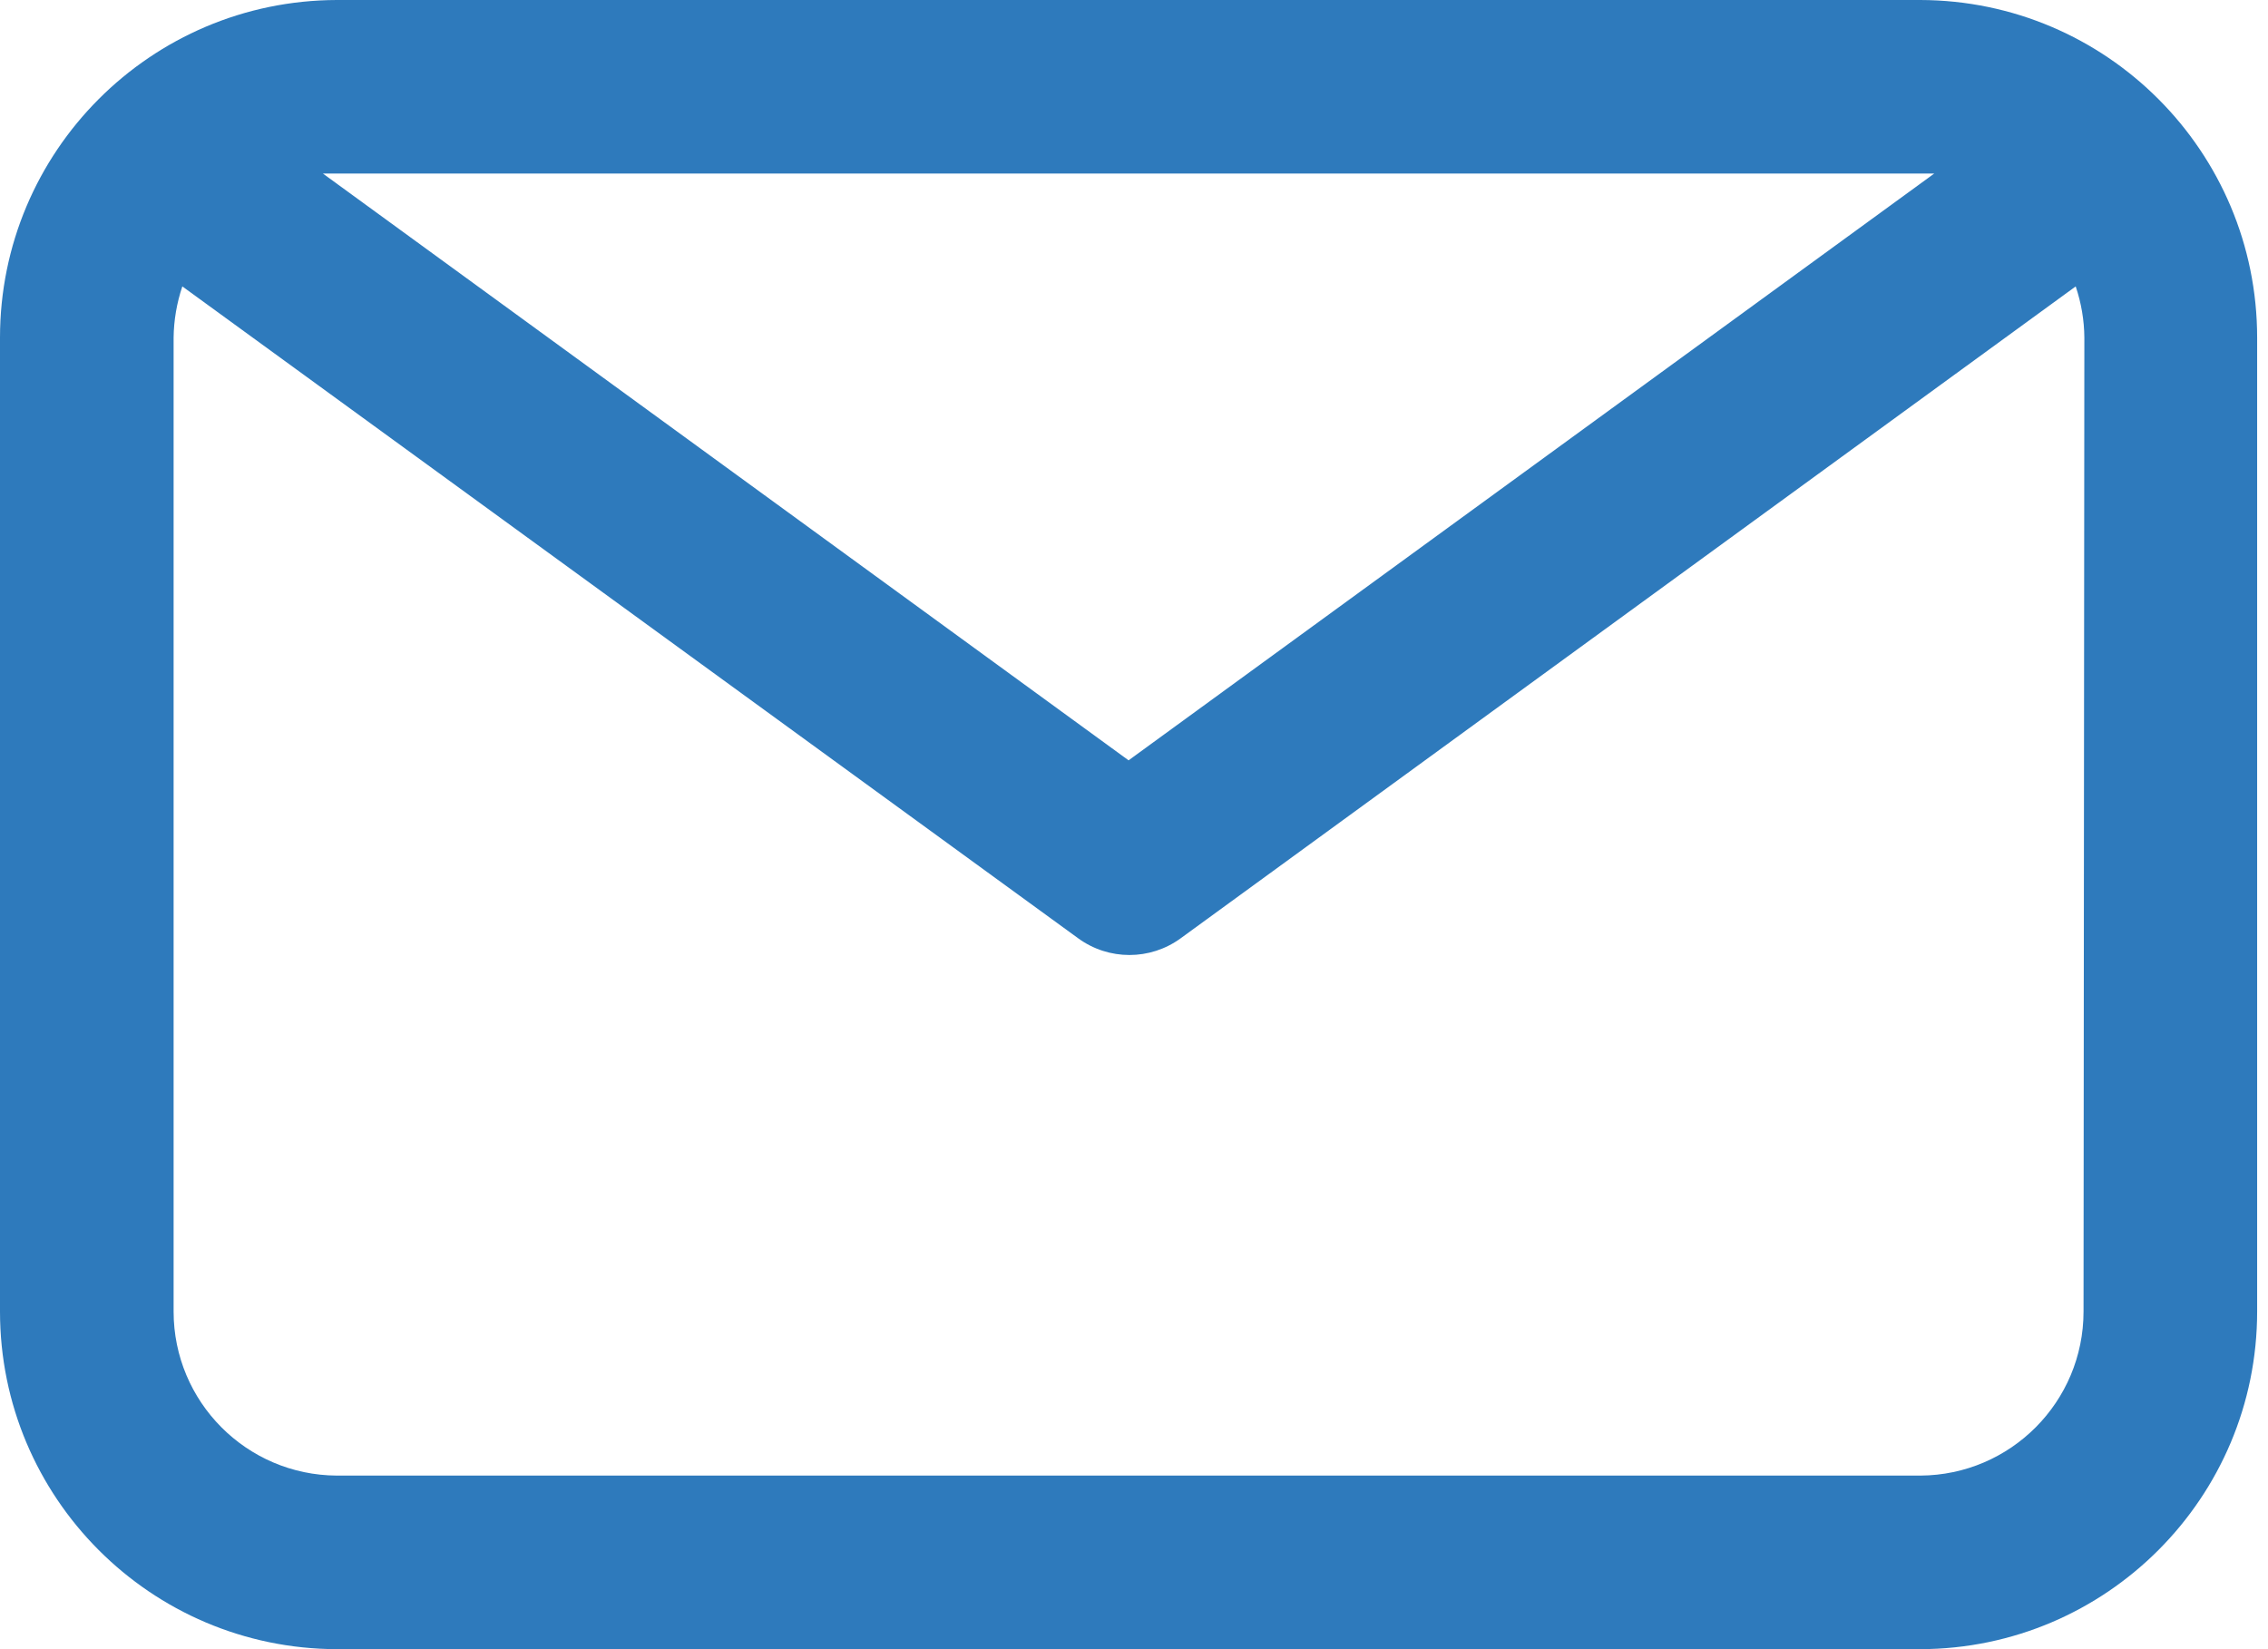
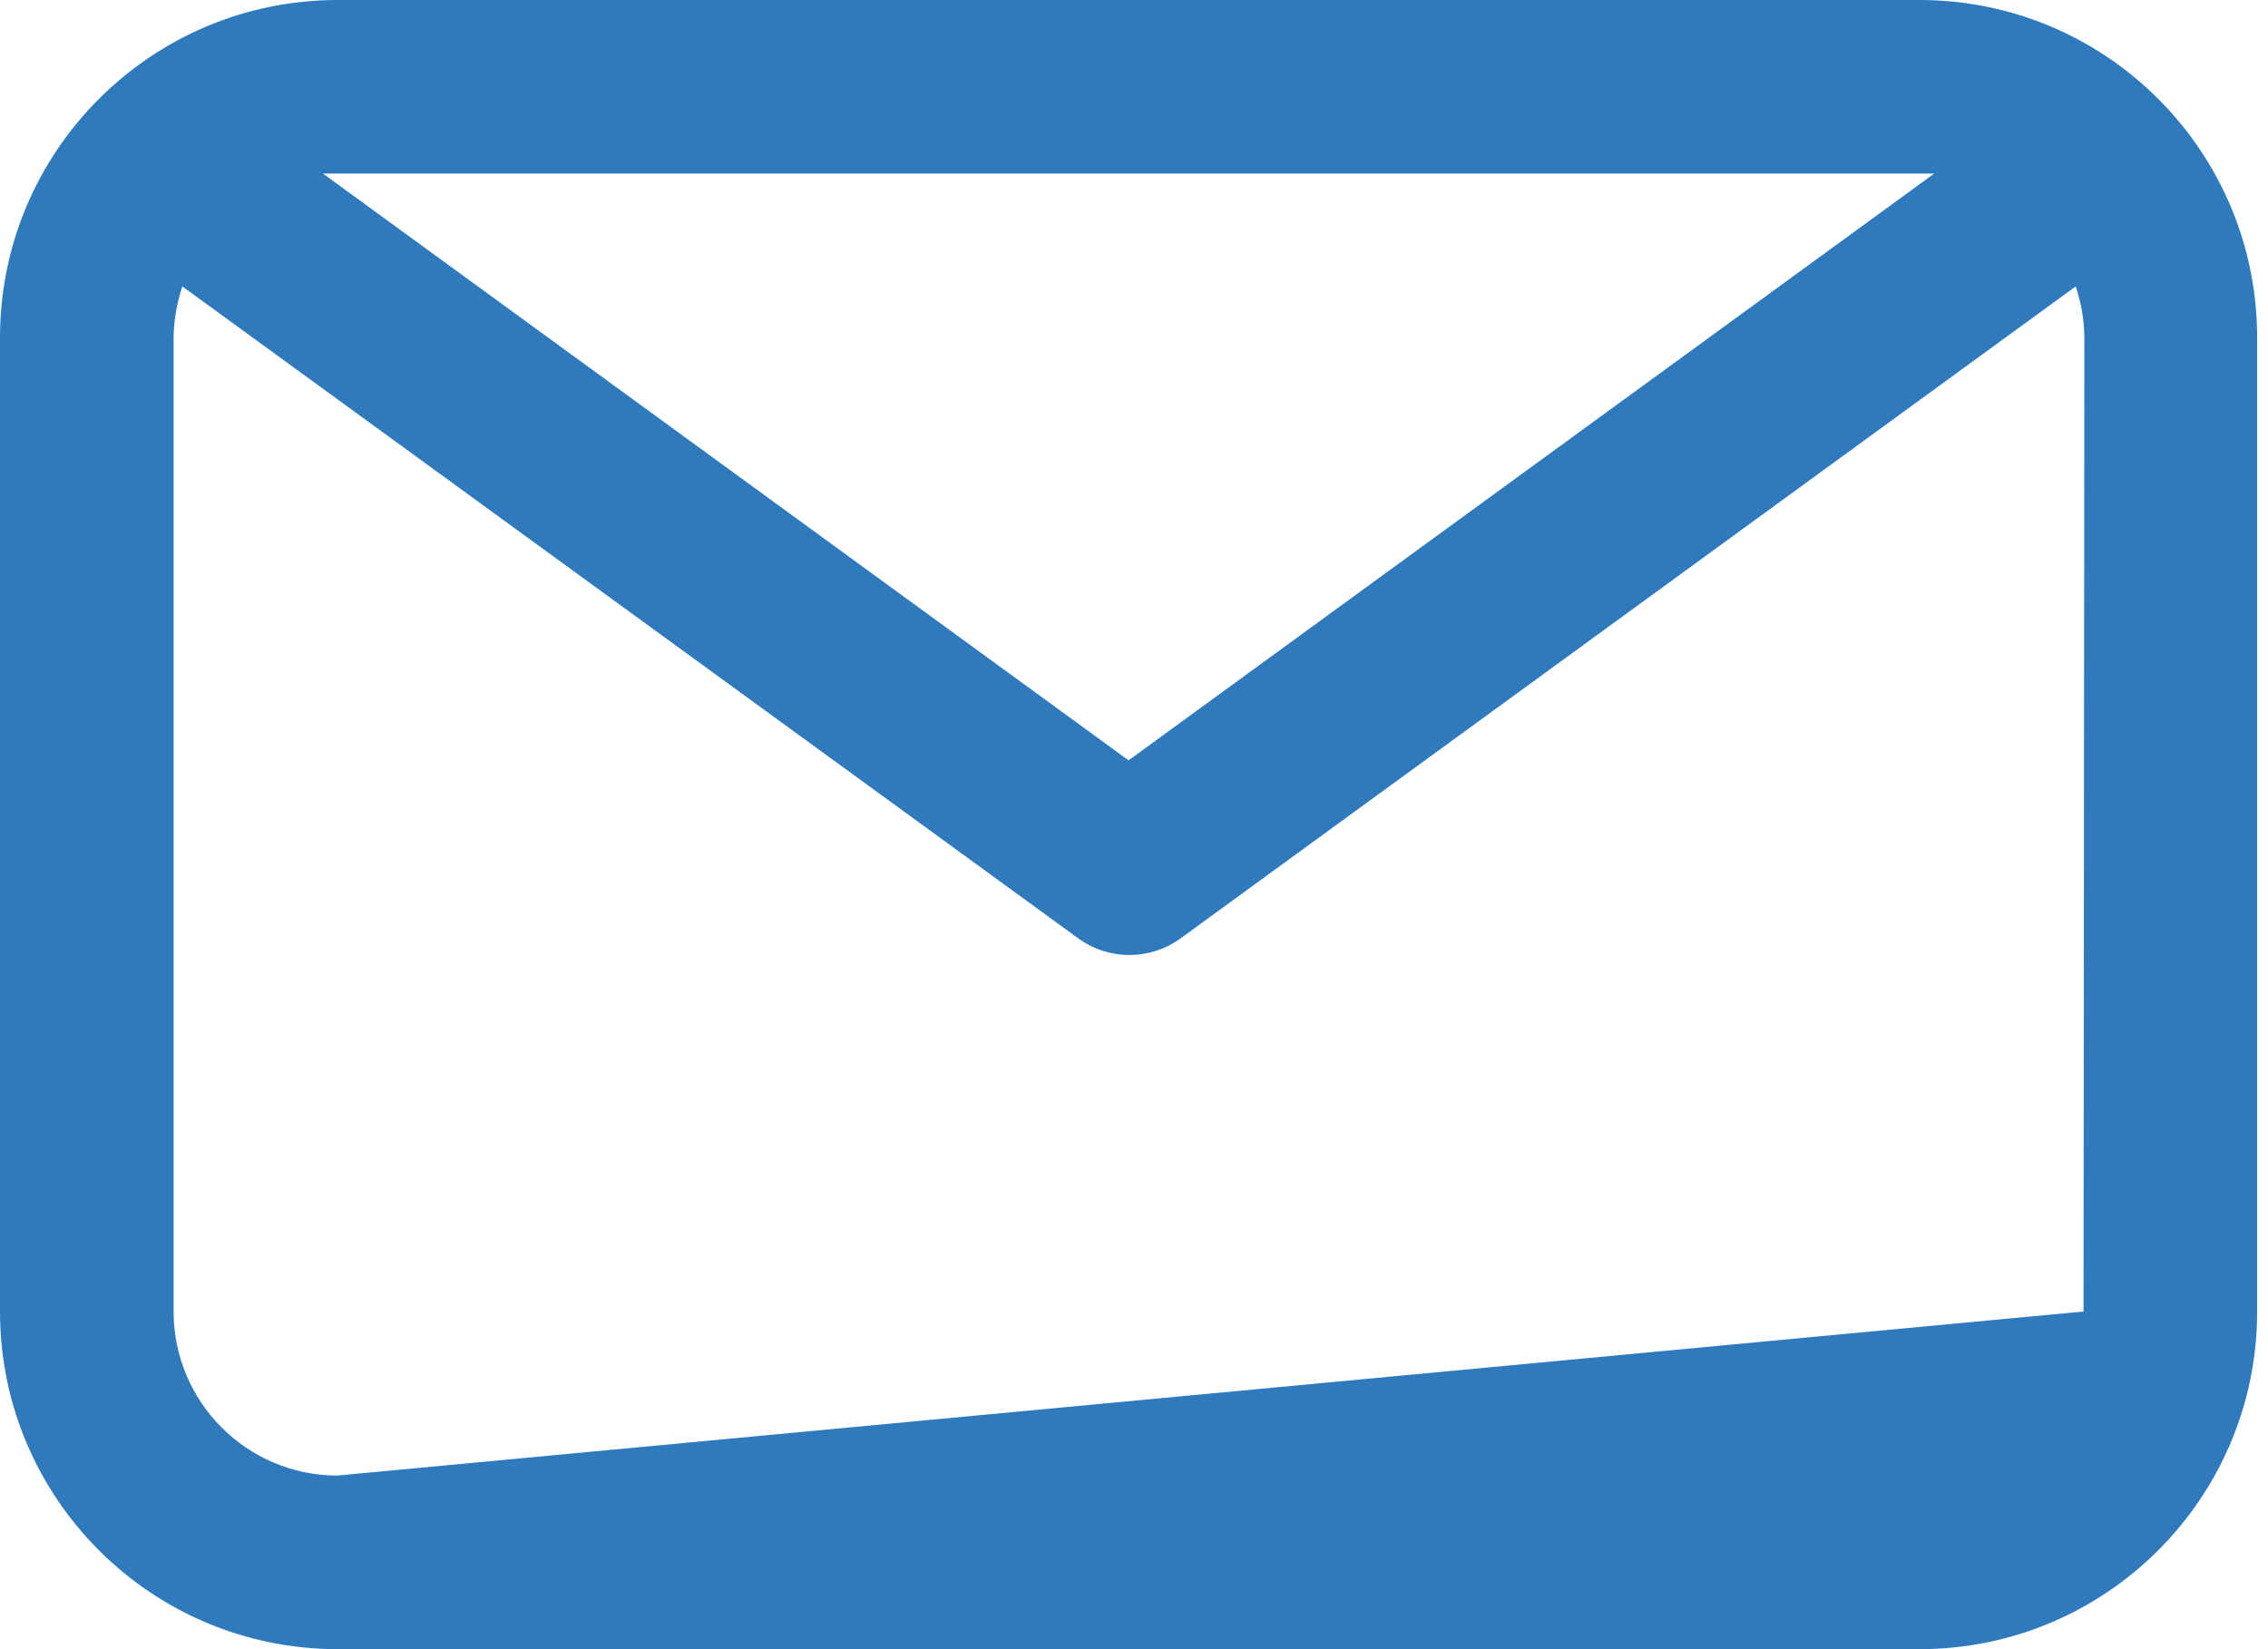
<svg xmlns="http://www.w3.org/2000/svg" width="33px" height="24px" viewBox="0 0 33 24" version="1.1">
  <title>header-email</title>
  <desc>Created with Sketch.</desc>
  <g id="Page-1" stroke="none" stroke-width="1" fill="none" fill-rule="evenodd">
    <g id="header-email" fill="#2E7ABC" fill-rule="nonzero">
-       <path d="M27.941,8.8817842e-16 L4.901,8.8817842e-16 C2.192,0.007 -8.950615e-06,2.205 0,4.914 L0,19.086 C-8.950615e-06,21.795 2.192,23.993 4.901,24 L27.941,24 C30.65,23.993 32.842,21.795 32.842,19.086 L32.842,4.914 C32.842,2.205 30.65,0.007 27.941,8.8817842e-16 Z M27.941,2.526 L28.143,2.526 L16.421,11.065 L4.699,2.526 L4.901,2.526 L27.941,2.526 Z M30.316,19.086 C30.316,20.4 29.255,21.467 27.941,21.474 L4.901,21.474 C3.587,21.467 2.526,20.4 2.526,19.086 L2.526,4.914 C2.529,4.66 2.572,4.409 2.653,4.168 L15.688,13.655 C16.132,13.979 16.735,13.979 17.179,13.655 L30.202,4.168 C30.283,4.409 30.326,4.66 30.328,4.914 L30.316,19.086 Z" id="Shape" />
+       <path d="M27.941,8.8817842e-16 L4.901,8.8817842e-16 C2.192,0.007 -8.950615e-06,2.205 0,4.914 L0,19.086 C-8.950615e-06,21.795 2.192,23.993 4.901,24 L27.941,24 C30.65,23.993 32.842,21.795 32.842,19.086 L32.842,4.914 C32.842,2.205 30.65,0.007 27.941,8.8817842e-16 Z M27.941,2.526 L28.143,2.526 L16.421,11.065 L4.699,2.526 L4.901,2.526 L27.941,2.526 Z M30.316,19.086 L4.901,21.474 C3.587,21.467 2.526,20.4 2.526,19.086 L2.526,4.914 C2.529,4.66 2.572,4.409 2.653,4.168 L15.688,13.655 C16.132,13.979 16.735,13.979 17.179,13.655 L30.202,4.168 C30.283,4.409 30.326,4.66 30.328,4.914 L30.316,19.086 Z" id="Shape" />
    </g>
  </g>
</svg>